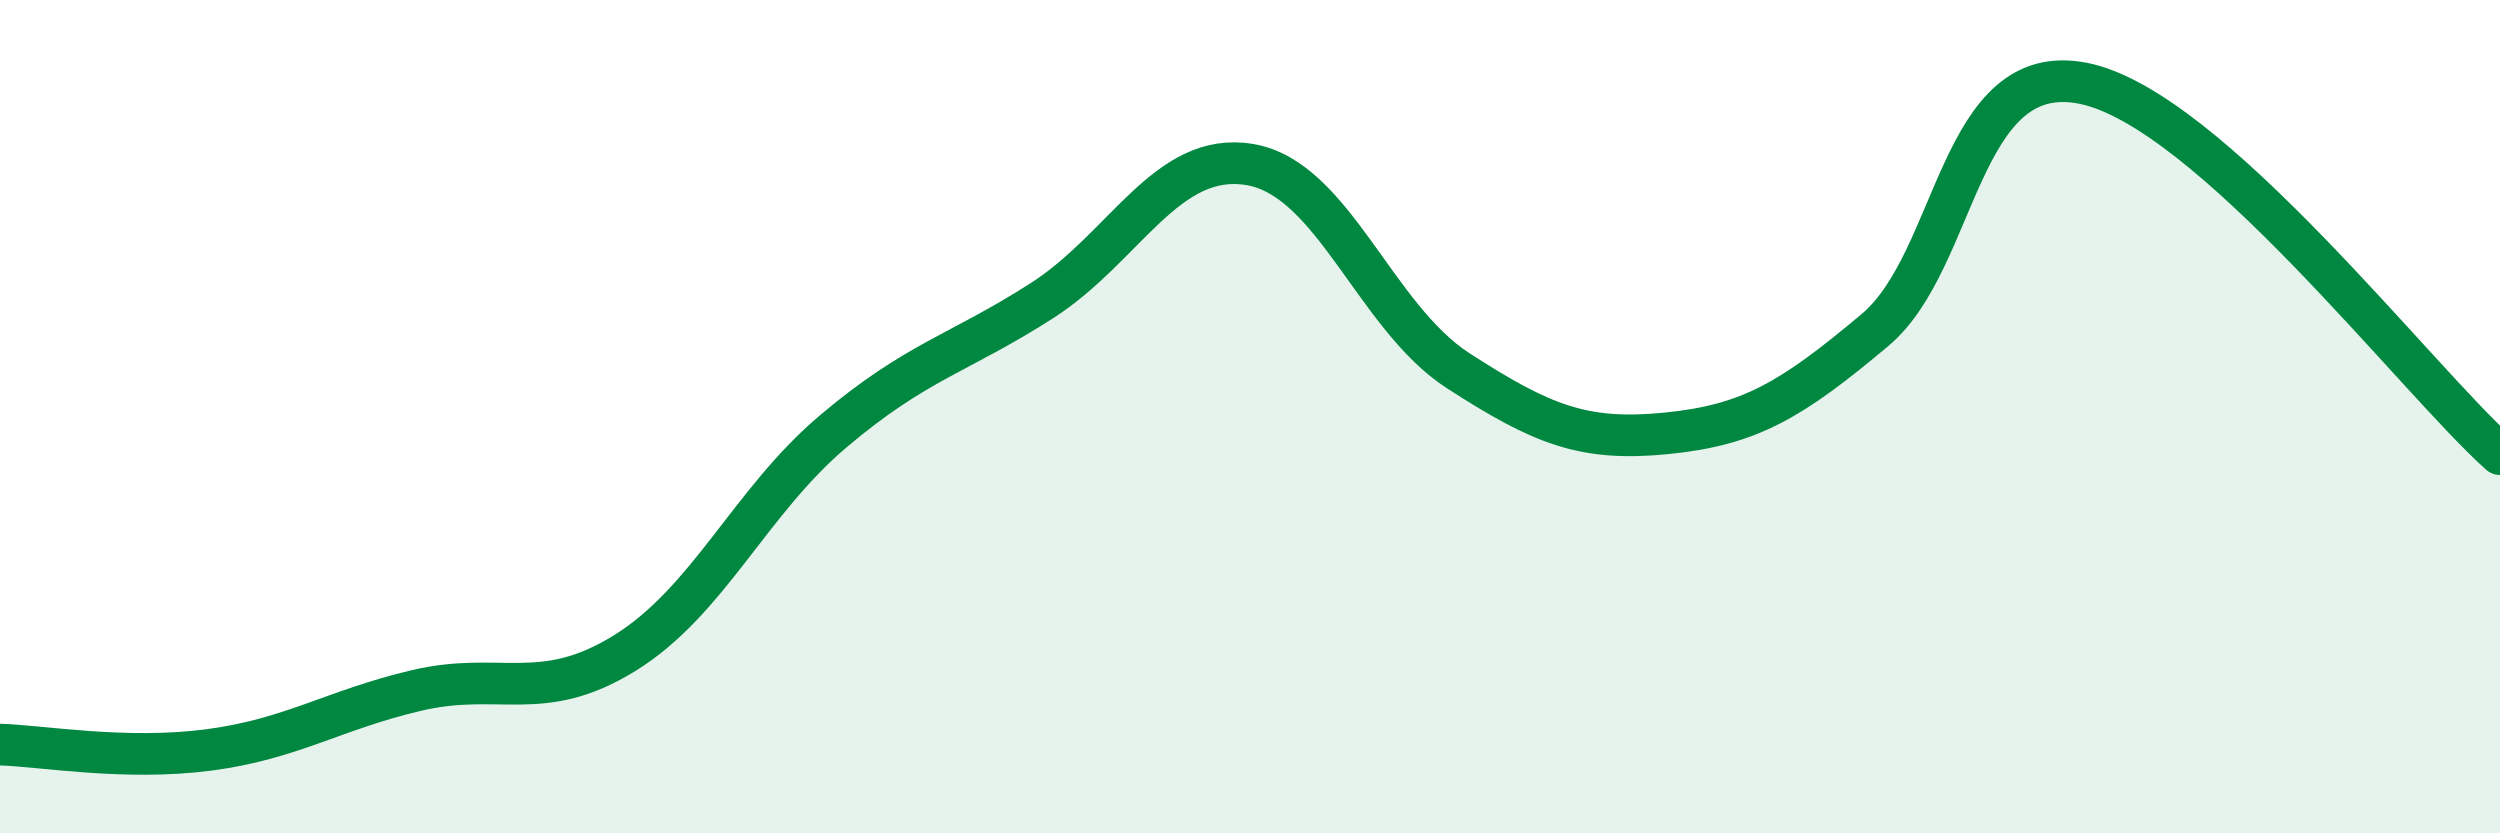
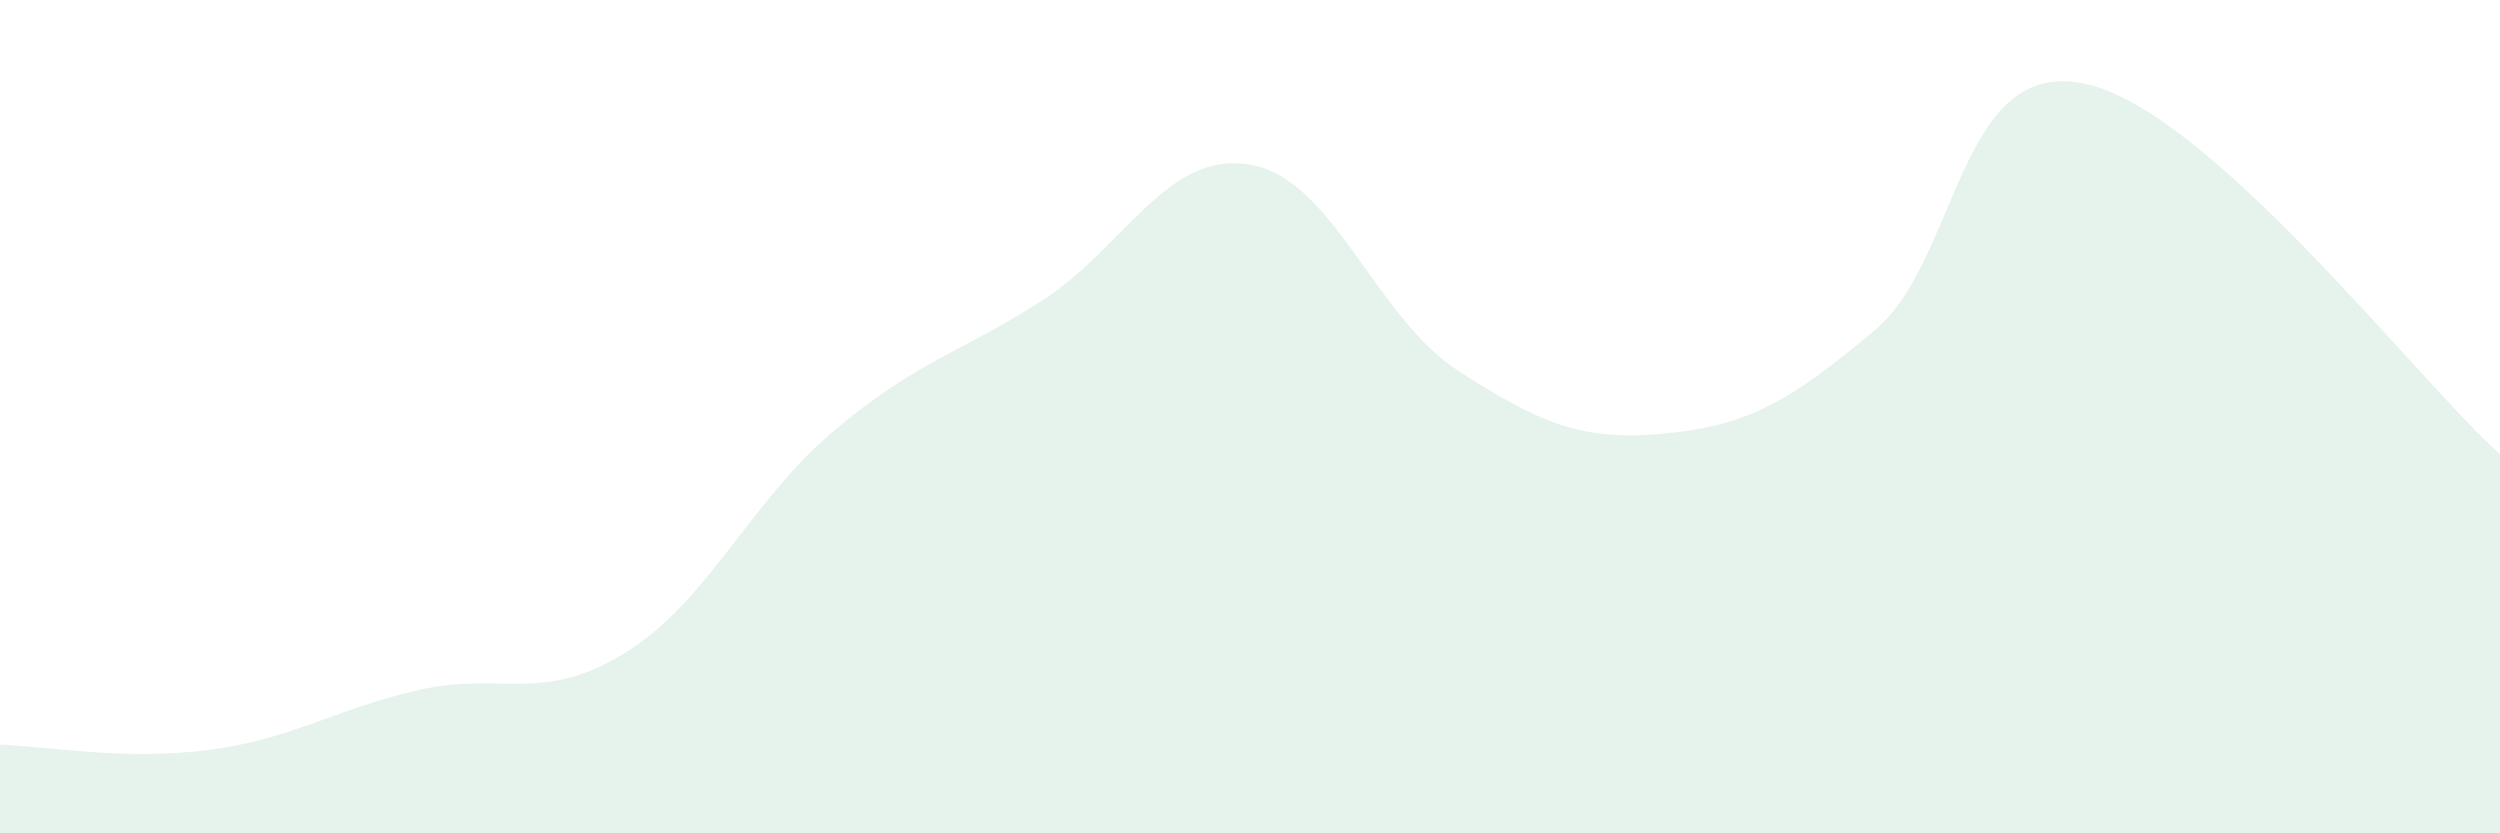
<svg xmlns="http://www.w3.org/2000/svg" width="60" height="20" viewBox="0 0 60 20">
  <path d="M 0,17.87 C 1,17.9 3,18.26 5,18 C 7,17.74 8,17.04 10,16.57 C 12,16.1 13,16.91 15,15.67 C 17,14.43 18,12.04 20,10.35 C 22,8.66 23,8.5 25,7.22 C 27,5.94 28,3.61 30,3.95 C 32,4.29 33,7.61 35,8.9 C 37,10.19 38,10.6 40,10.4 C 42,10.2 43,9.6 45,7.92 C 47,6.24 47,1.4 50,2 C 53,2.6 58,9.12 60,10.9L60 20L0 20Z" fill="#008740" opacity="0.1" stroke-linecap="round" stroke-linejoin="round" />
-   <path d="M 0,17.87 C 1,17.9 3,18.26 5,18 C 7,17.74 8,17.04 10,16.57 C 12,16.1 13,16.91 15,15.67 C 17,14.43 18,12.04 20,10.35 C 22,8.66 23,8.5 25,7.22 C 27,5.94 28,3.61 30,3.95 C 32,4.29 33,7.61 35,8.9 C 37,10.19 38,10.6 40,10.4 C 42,10.2 43,9.6 45,7.92 C 47,6.24 47,1.4 50,2 C 53,2.6 58,9.12 60,10.9" stroke="#008740" stroke-width="1" fill="none" stroke-linecap="round" stroke-linejoin="round" />
</svg>